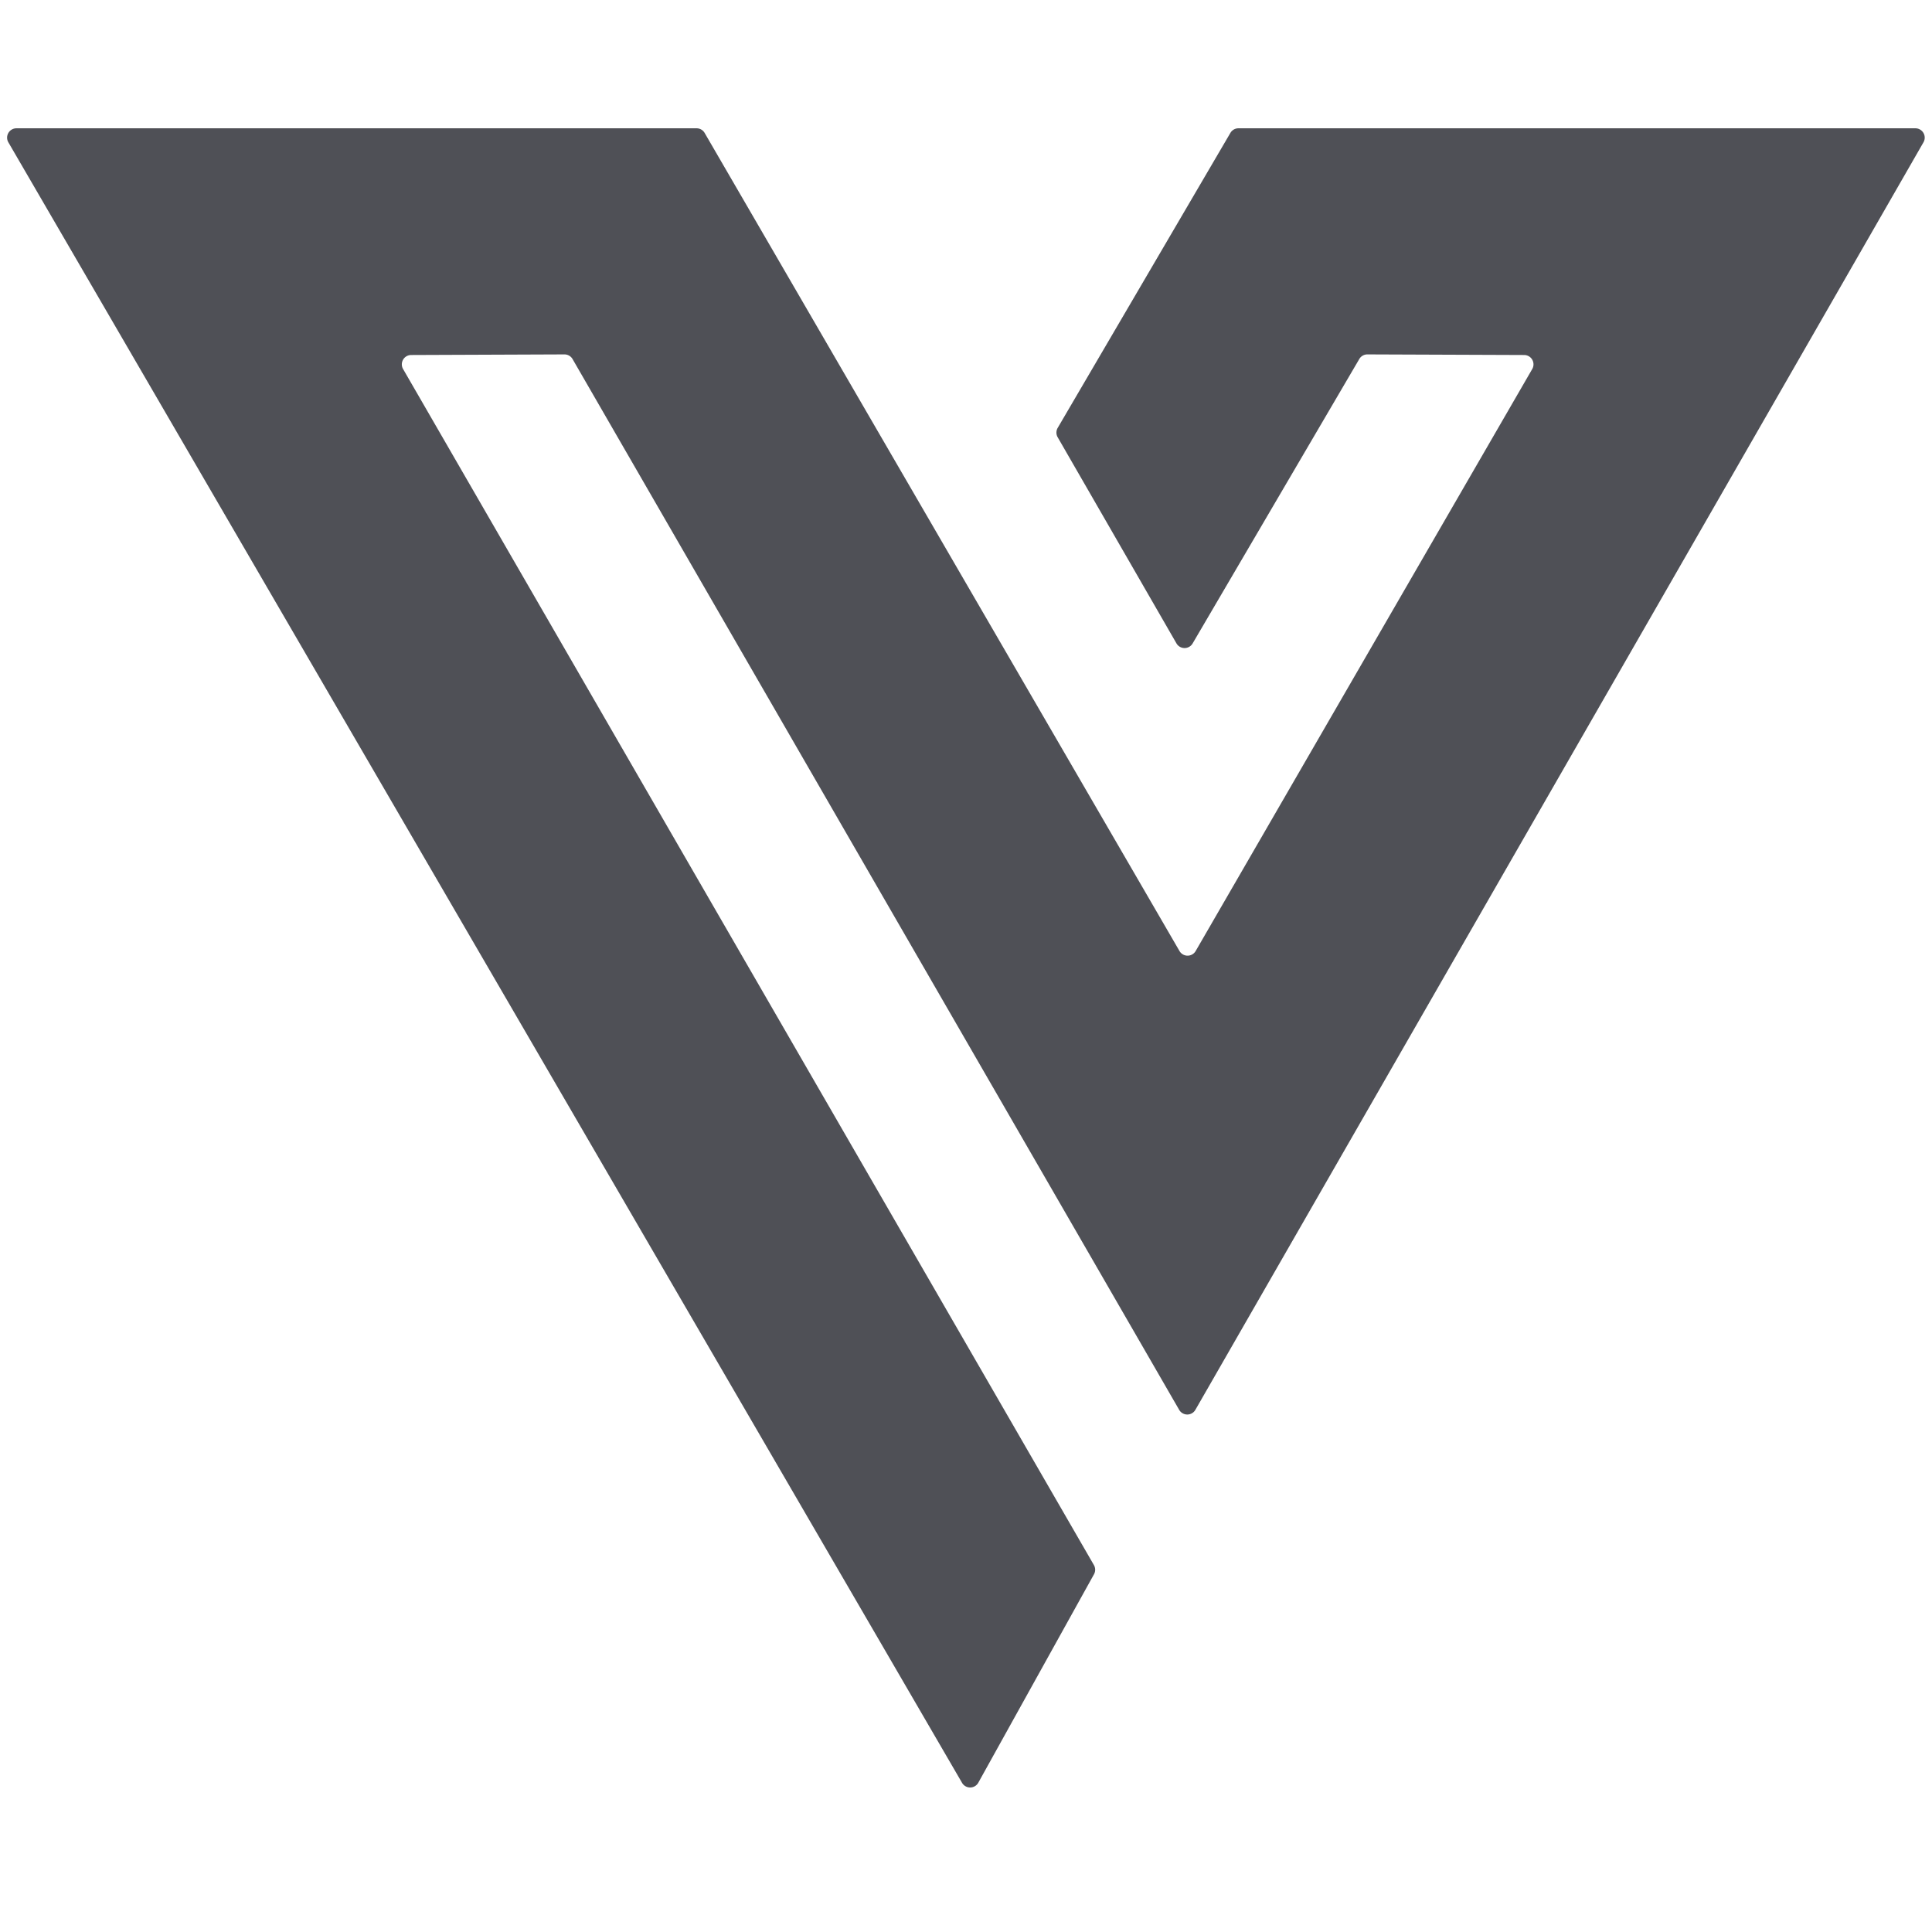
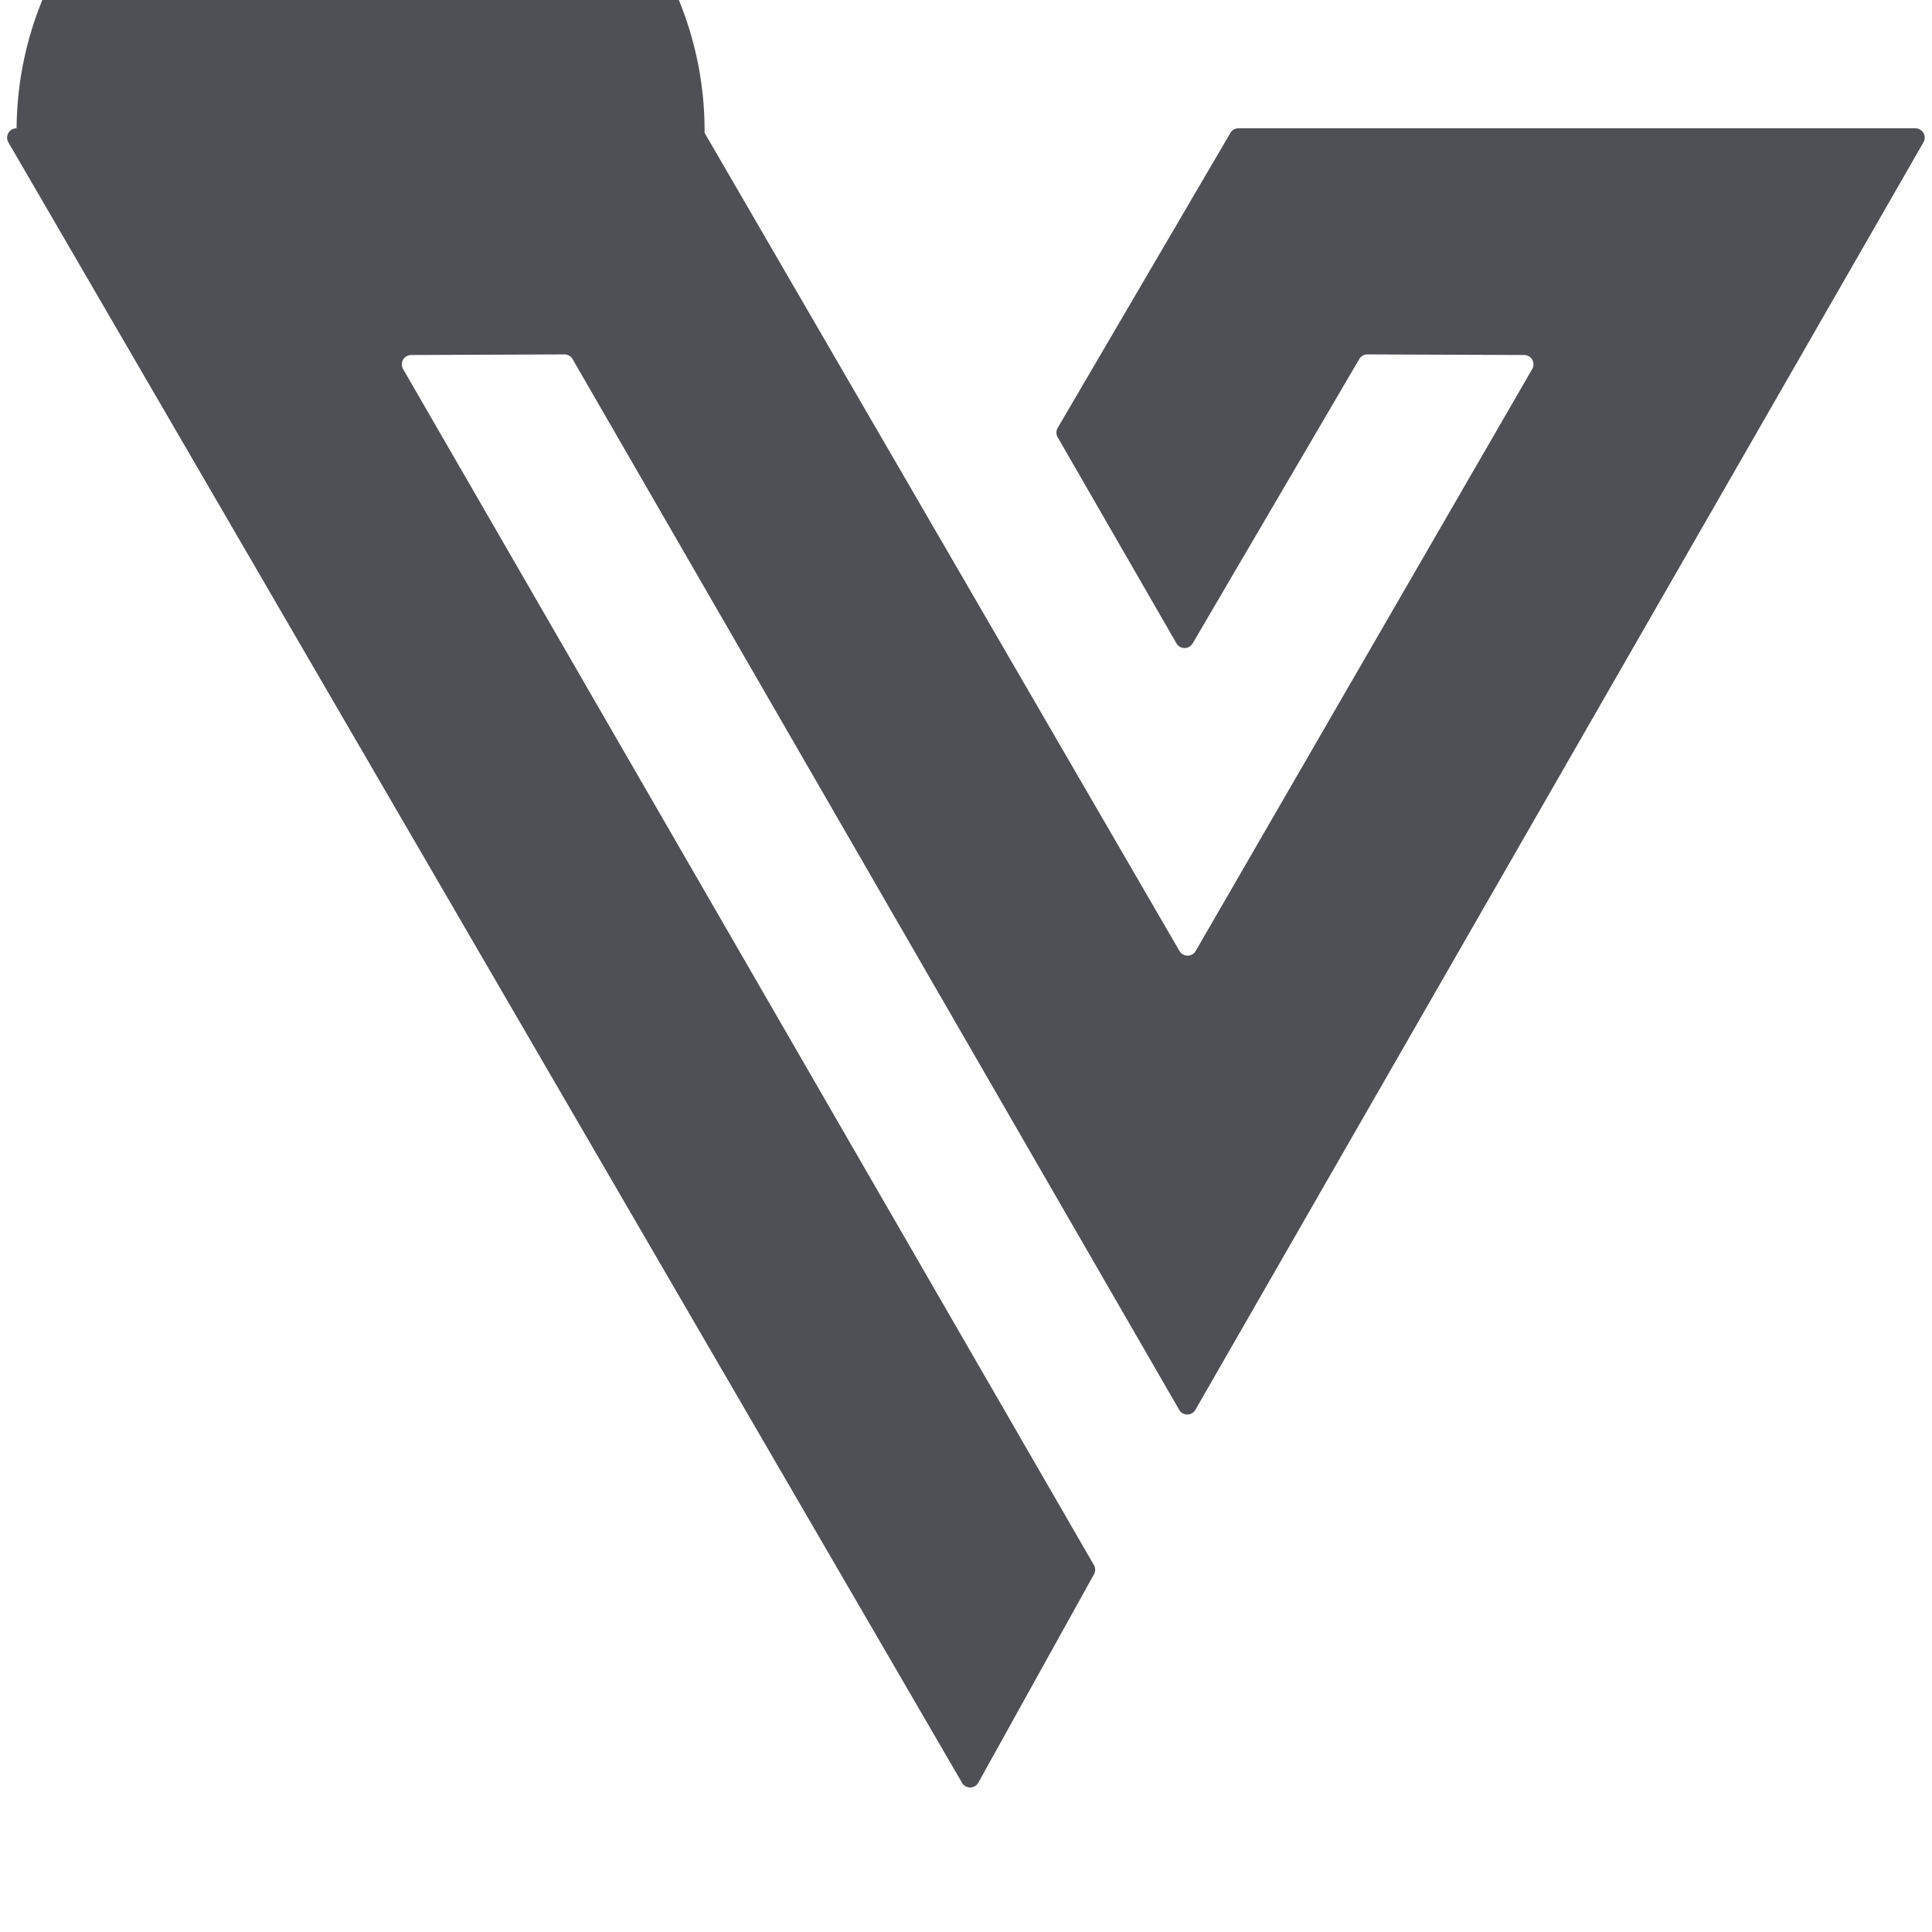
<svg xmlns="http://www.w3.org/2000/svg" version="1.1" viewBox="0.00 0.00 64.00 64.00">
-   <path fill="#4f5056" d="   M 13.35 12.22   L 36.24 51.85   A 0.31 0.31 0.0 0 1 36.24 52.15   L 32.41 59.05   A 0.31 0.31 0.0 0 1 31.87 59.06   L 0.28 4.72   A 0.31 0.31 0.0 0 1 0.55 4.25   L 23.07 4.25   A 0.31 0.31 0.0 0 1 23.34 4.40   L 39.07 31.50   A 0.31 0.31 0.0 0 0 39.61 31.50   L 50.76 12.22   A 0.31 0.31 0.0 0 0 50.49 11.76   L 45.30 11.74   A 0.31 0.31 0.0 0 0 45.03 11.89   L 39.51 21.31   A 0.31 0.31 0.0 0 1 38.97 21.31   L 35.04 14.49   A 0.31 0.31 0.0 0 1 35.04 14.17   L 40.76 4.40   A 0.31 0.31 0.0 0 1 41.03 4.25   L 63.45 4.25   A 0.31 0.31 0.0 0 1 63.72 4.71   L 39.60 46.70   A 0.31 0.31 0.0 0 1 39.06 46.70   L 18.97 11.90   A 0.31 0.31 0.0 0 0 18.70 11.74   L 13.62 11.76   A 0.31 0.31 0.0 0 0 13.35 12.22   Z" />
+   <path fill="#4f5056" d="   M 13.35 12.22   L 36.24 51.85   A 0.31 0.31 0.0 0 1 36.24 52.15   L 32.41 59.05   A 0.31 0.31 0.0 0 1 31.87 59.06   L 0.28 4.72   A 0.31 0.31 0.0 0 1 0.55 4.25   A 0.31 0.31 0.0 0 1 23.34 4.40   L 39.07 31.50   A 0.31 0.31 0.0 0 0 39.61 31.50   L 50.76 12.22   A 0.31 0.31 0.0 0 0 50.49 11.76   L 45.30 11.74   A 0.31 0.31 0.0 0 0 45.03 11.89   L 39.51 21.31   A 0.31 0.31 0.0 0 1 38.97 21.31   L 35.04 14.49   A 0.31 0.31 0.0 0 1 35.04 14.17   L 40.76 4.40   A 0.31 0.31 0.0 0 1 41.03 4.25   L 63.45 4.25   A 0.31 0.31 0.0 0 1 63.72 4.71   L 39.60 46.70   A 0.31 0.31 0.0 0 1 39.06 46.70   L 18.97 11.90   A 0.31 0.31 0.0 0 0 18.70 11.74   L 13.62 11.76   A 0.31 0.31 0.0 0 0 13.35 12.22   Z" />
</svg>